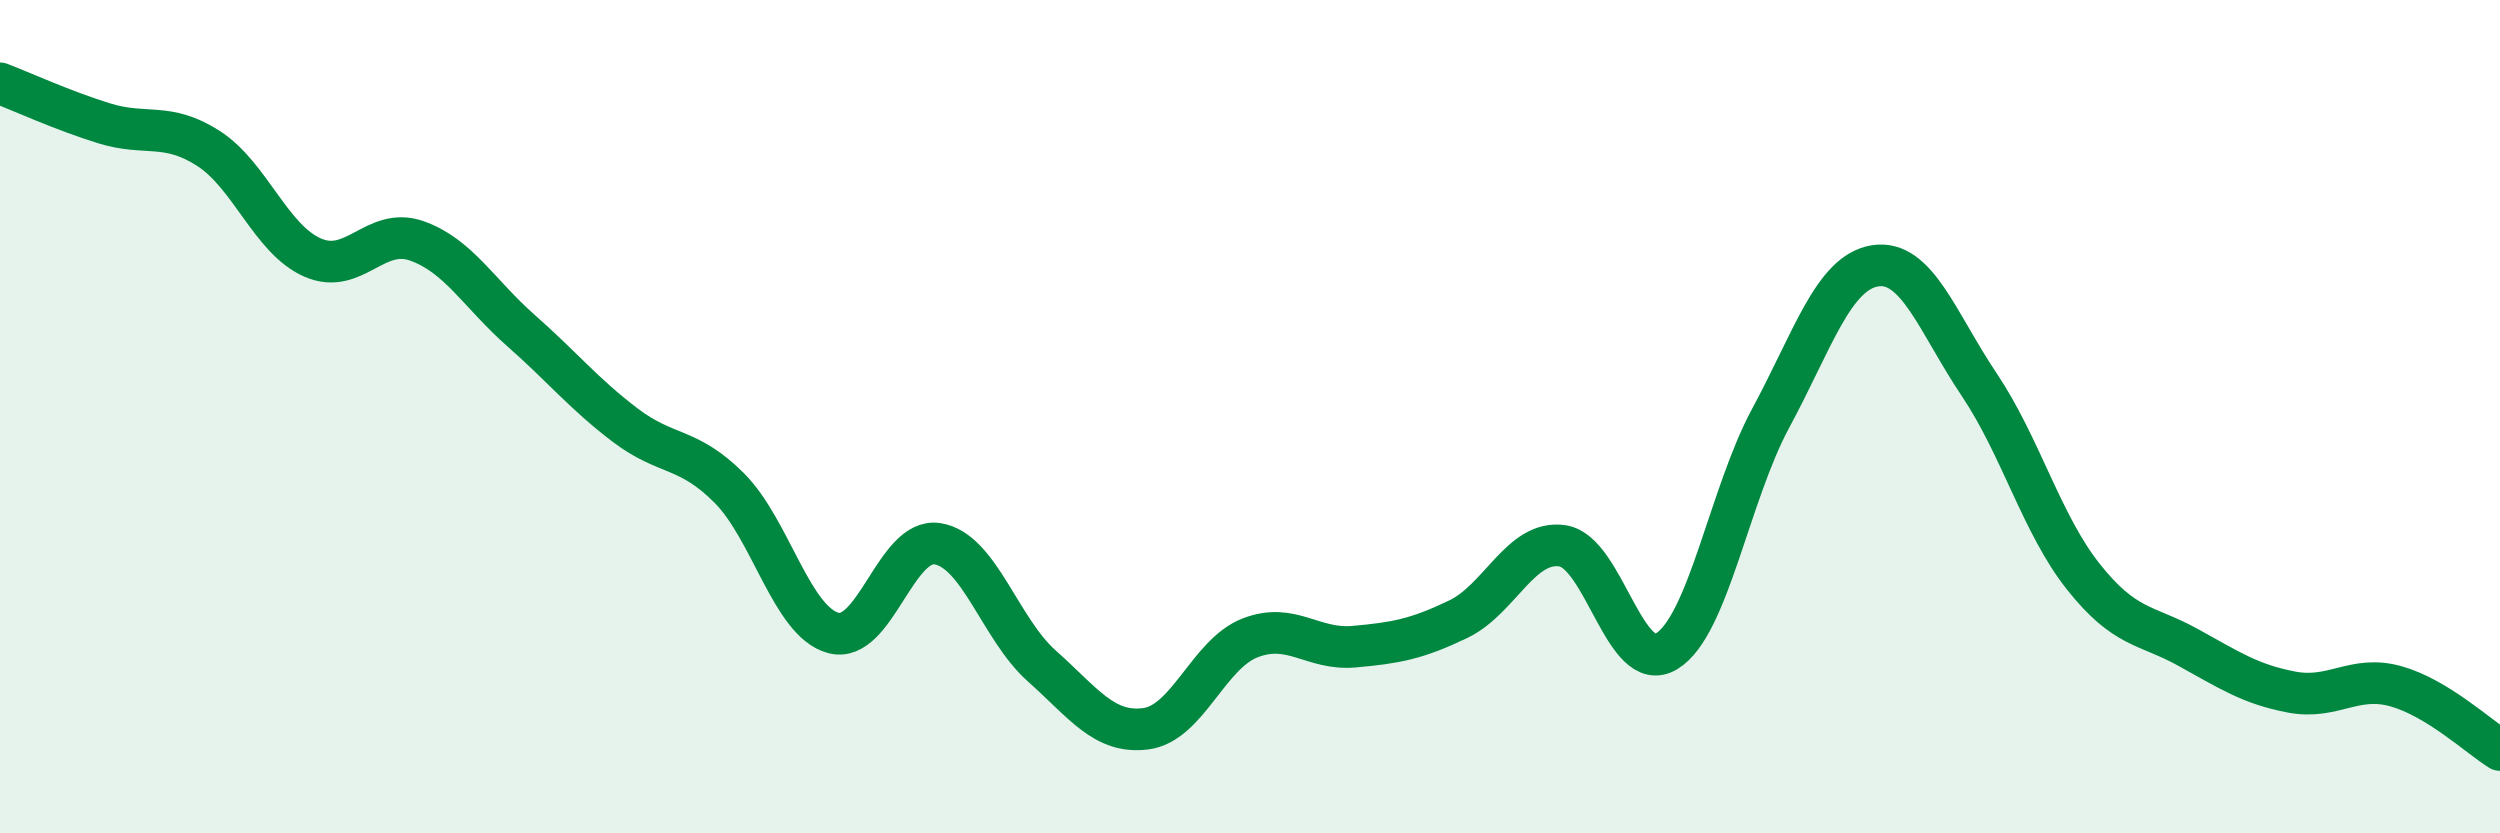
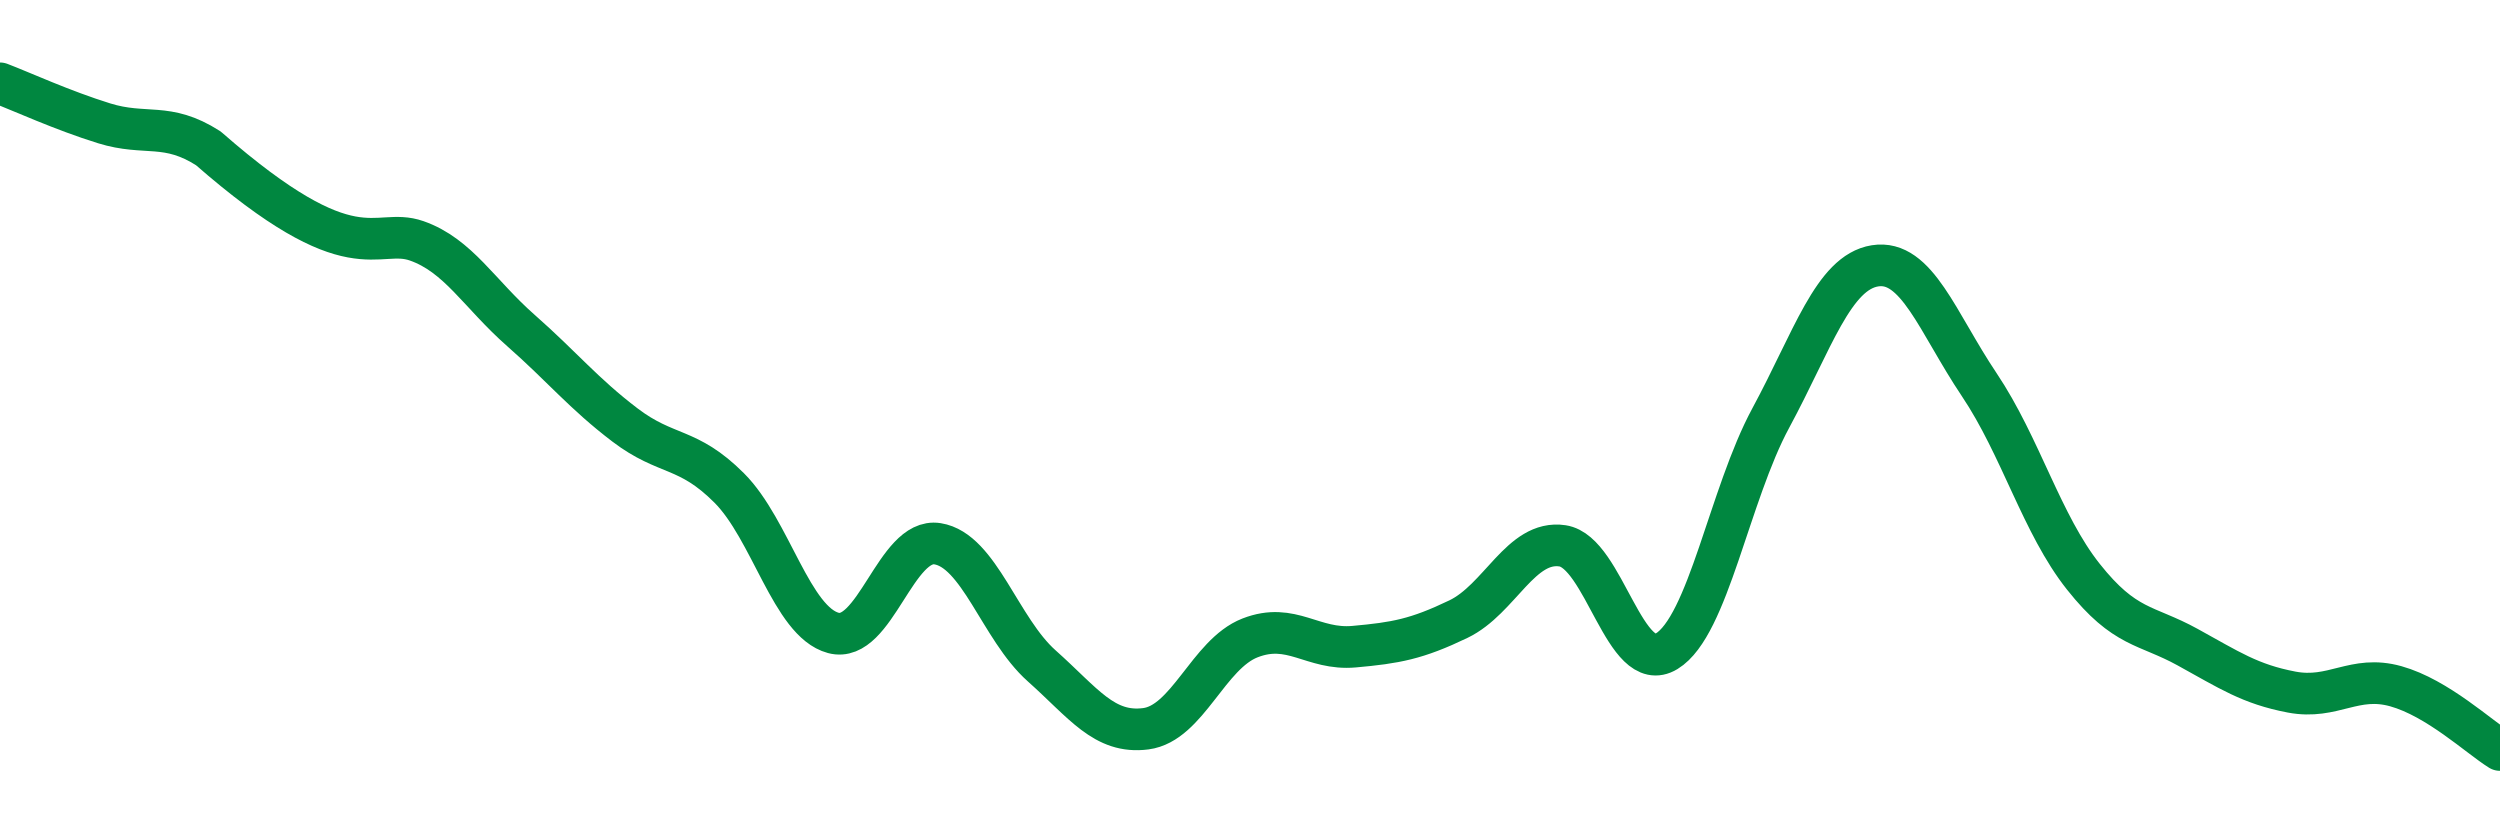
<svg xmlns="http://www.w3.org/2000/svg" width="60" height="20" viewBox="0 0 60 20">
-   <path d="M 0,2 C 0.5,2.19 1.5,2.65 2.5,2.96 C 3.5,3.27 4,2.92 5,3.56 C 6,4.2 6.5,5.74 7.5,6.18 C 8.5,6.62 9,5.43 10,5.78 C 11,6.13 11.5,7.05 12.5,7.93 C 13.5,8.81 14,9.44 15,10.2 C 16,10.96 16.5,10.71 17.5,11.71 C 18.5,12.71 19,14.92 20,15.19 C 21,15.46 21.5,12.89 22.5,13.05 C 23.5,13.21 24,15.09 25,15.98 C 26,16.87 26.5,17.62 27.5,17.49 C 28.5,17.36 29,15.7 30,15.31 C 31,14.92 31.5,15.61 32.5,15.52 C 33.5,15.43 34,15.34 35,14.86 C 36,14.38 36.5,12.95 37.5,13.1 C 38.5,13.25 39,16.24 40,15.63 C 41,15.02 41.5,11.88 42.5,10.03 C 43.5,8.18 44,6.54 45,6.38 C 46,6.22 46.5,7.74 47.5,9.23 C 48.5,10.72 49,12.58 50,13.84 C 51,15.1 51.5,14.98 52.5,15.53 C 53.5,16.08 54,16.42 55,16.61 C 56,16.8 56.5,16.19 57.5,16.47 C 58.5,16.75 59.5,17.69 60,18L60 20L0 20Z" fill="#008740" opacity="0.1" stroke-linecap="round" stroke-linejoin="round" />
-   <path d="M 0,2 C 0.5,2.19 1.5,2.65 2.5,2.96 C 3.5,3.27 4,2.92 5,3.56 C 6,4.2 6.5,5.74 7.5,6.18 C 8.5,6.62 9,5.43 10,5.78 C 11,6.13 11.5,7.05 12.5,7.93 C 13.5,8.81 14,9.44 15,10.2 C 16,10.96 16.5,10.71 17.5,11.71 C 18.5,12.71 19,14.92 20,15.19 C 21,15.46 21.5,12.89 22.5,13.05 C 23.5,13.21 24,15.09 25,15.98 C 26,16.87 26.5,17.62 27.5,17.49 C 28.5,17.36 29,15.7 30,15.31 C 31,14.92 31.5,15.61 32.5,15.52 C 33.5,15.43 34,15.34 35,14.86 C 36,14.38 36.5,12.95 37.5,13.1 C 38.5,13.25 39,16.24 40,15.63 C 41,15.02 41.5,11.88 42.5,10.03 C 43.5,8.18 44,6.54 45,6.38 C 46,6.22 46.5,7.74 47.5,9.23 C 48.5,10.72 49,12.58 50,13.84 C 51,15.1 51.5,14.98 52.5,15.53 C 53.5,16.08 54,16.42 55,16.61 C 56,16.8 56.5,16.19 57.5,16.47 C 58.5,16.75 59.5,17.69 60,18" stroke="#008740" stroke-width="1" fill="none" stroke-linecap="round" stroke-linejoin="round" />
+   <path d="M 0,2 C 0.5,2.19 1.5,2.65 2.5,2.96 C 3.5,3.27 4,2.92 5,3.56 C 8.5,6.62 9,5.43 10,5.78 C 11,6.13 11.5,7.05 12.5,7.93 C 13.5,8.81 14,9.44 15,10.2 C 16,10.96 16.5,10.71 17.5,11.71 C 18.5,12.71 19,14.92 20,15.19 C 21,15.46 21.5,12.89 22.5,13.05 C 23.5,13.21 24,15.09 25,15.98 C 26,16.87 26.5,17.62 27.5,17.49 C 28.5,17.36 29,15.7 30,15.31 C 31,14.92 31.5,15.61 32.5,15.52 C 33.5,15.43 34,15.34 35,14.86 C 36,14.38 36.5,12.95 37.5,13.1 C 38.5,13.25 39,16.24 40,15.63 C 41,15.02 41.5,11.88 42.5,10.03 C 43.5,8.18 44,6.54 45,6.38 C 46,6.22 46.5,7.74 47.5,9.23 C 48.5,10.72 49,12.58 50,13.84 C 51,15.1 51.5,14.98 52.5,15.53 C 53.5,16.08 54,16.42 55,16.61 C 56,16.8 56.5,16.19 57.5,16.47 C 58.5,16.75 59.5,17.69 60,18" stroke="#008740" stroke-width="1" fill="none" stroke-linecap="round" stroke-linejoin="round" />
</svg>